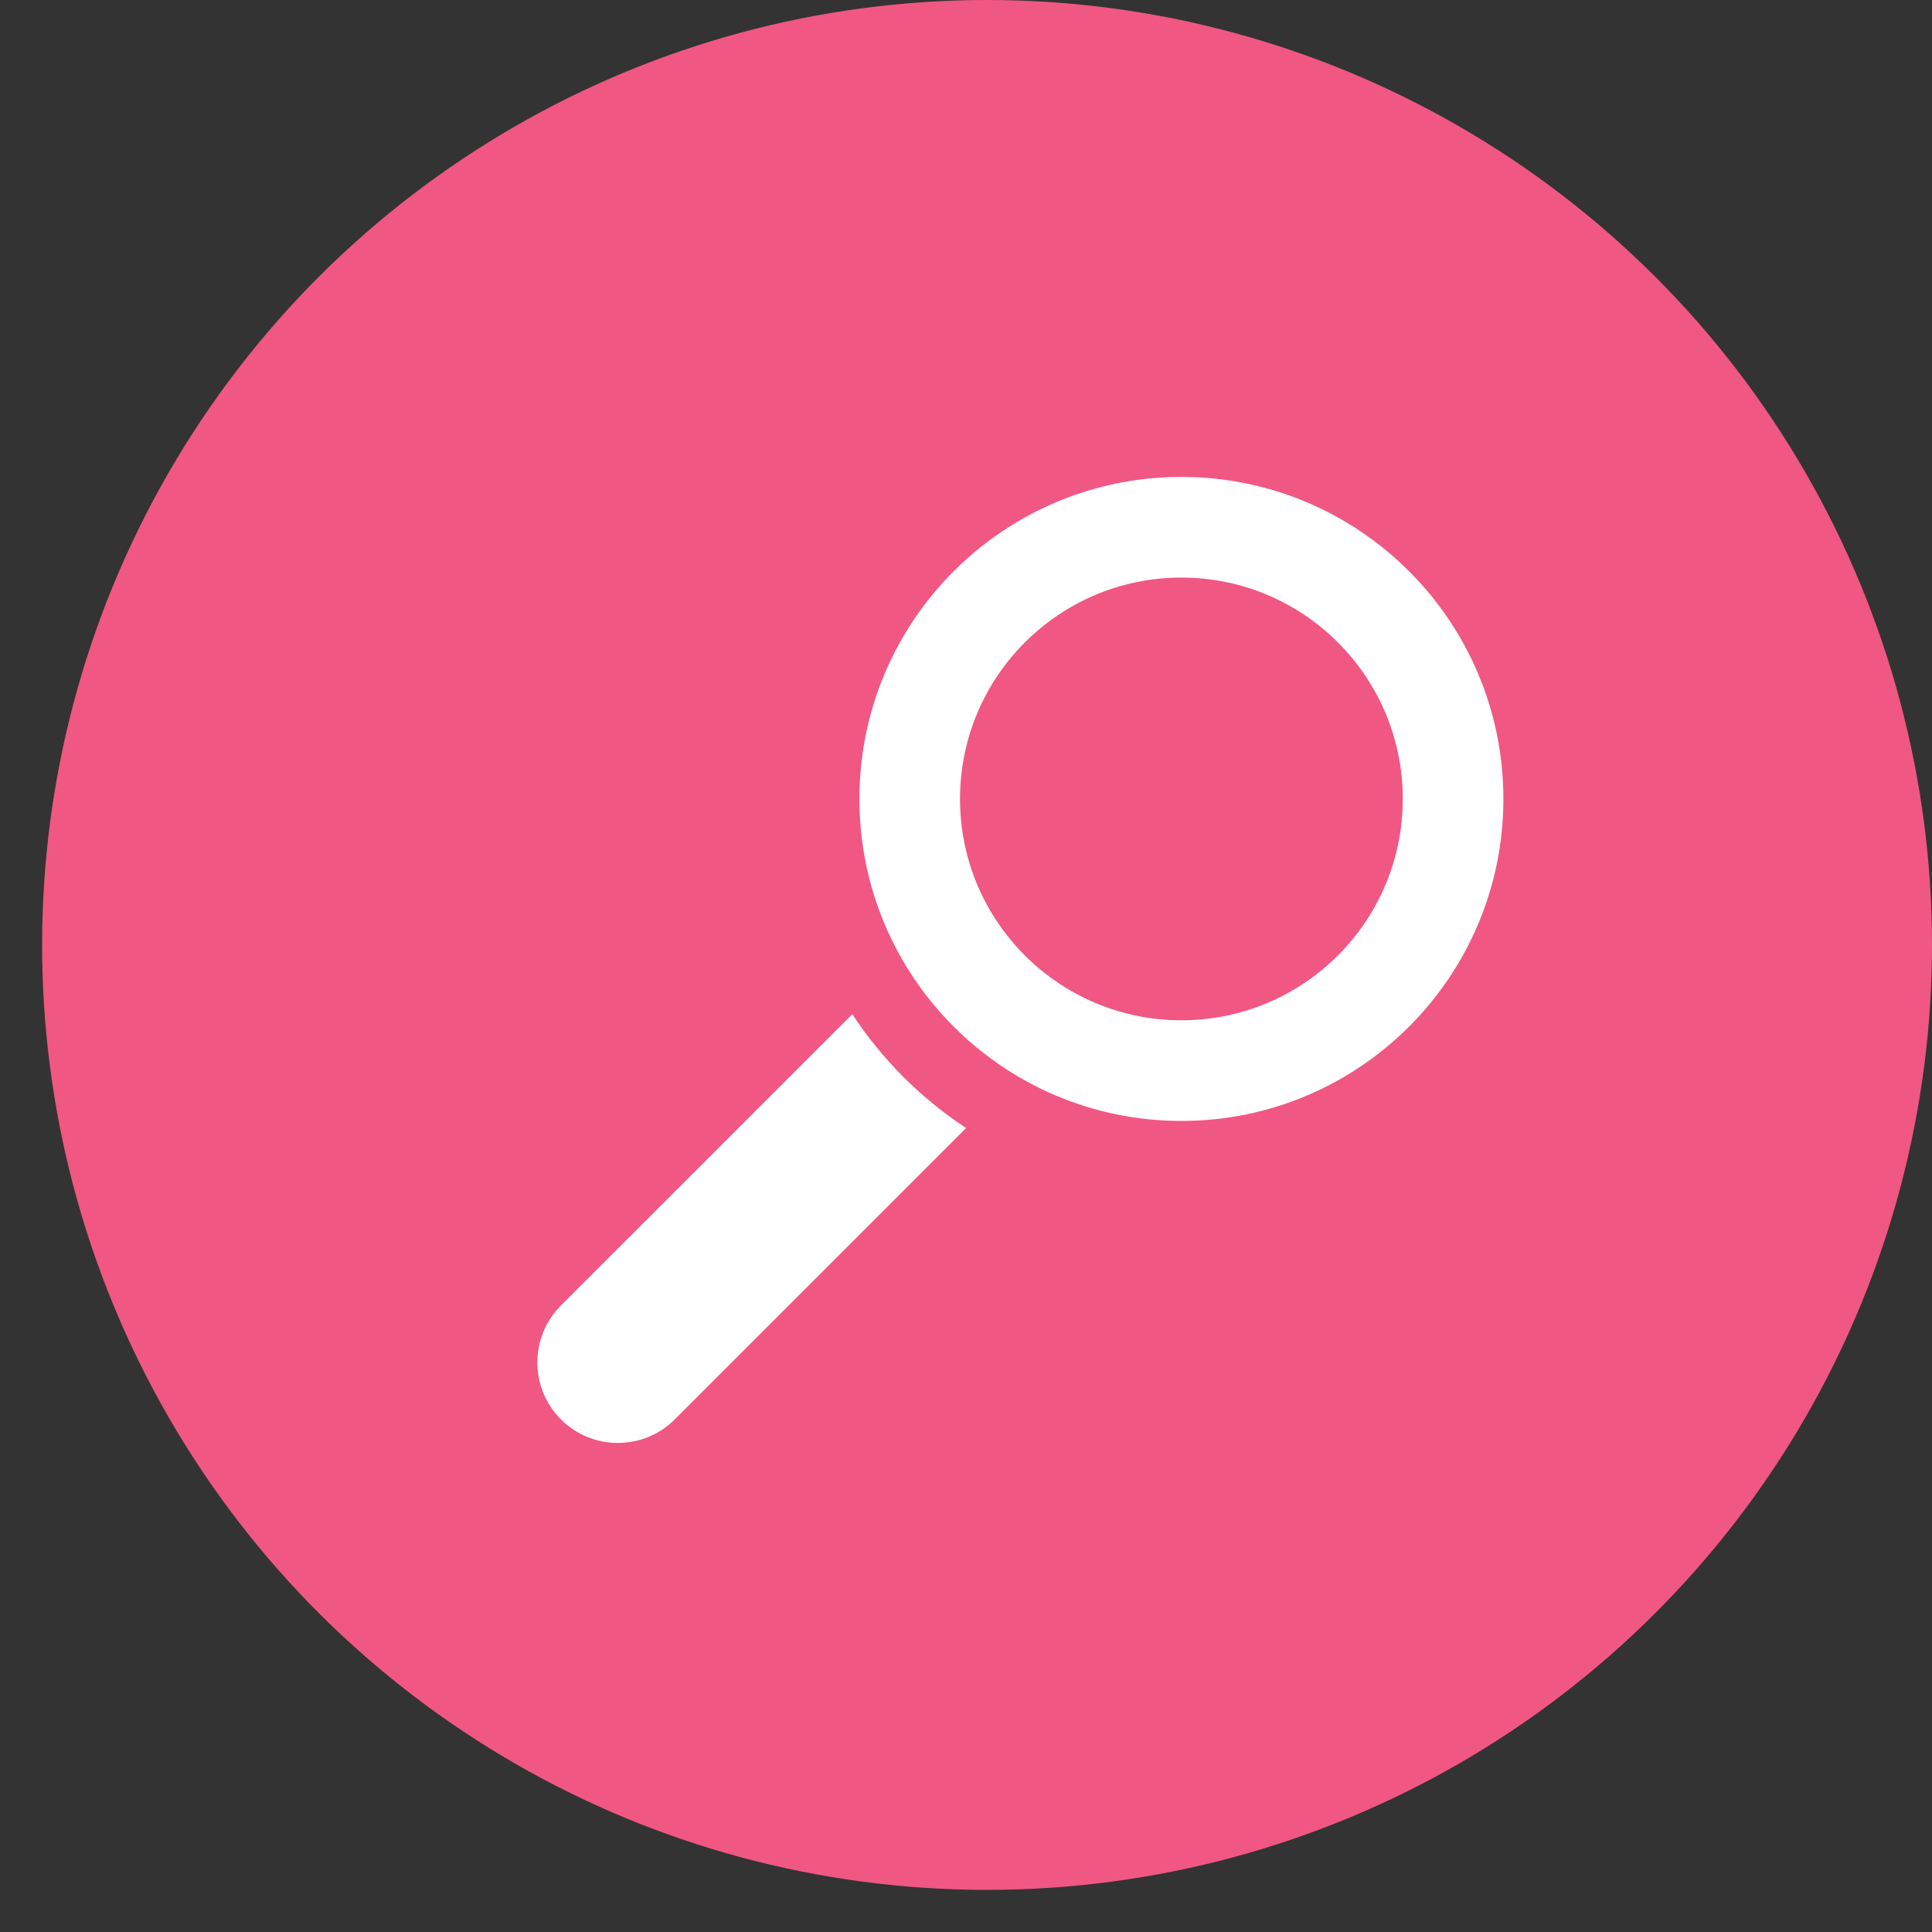
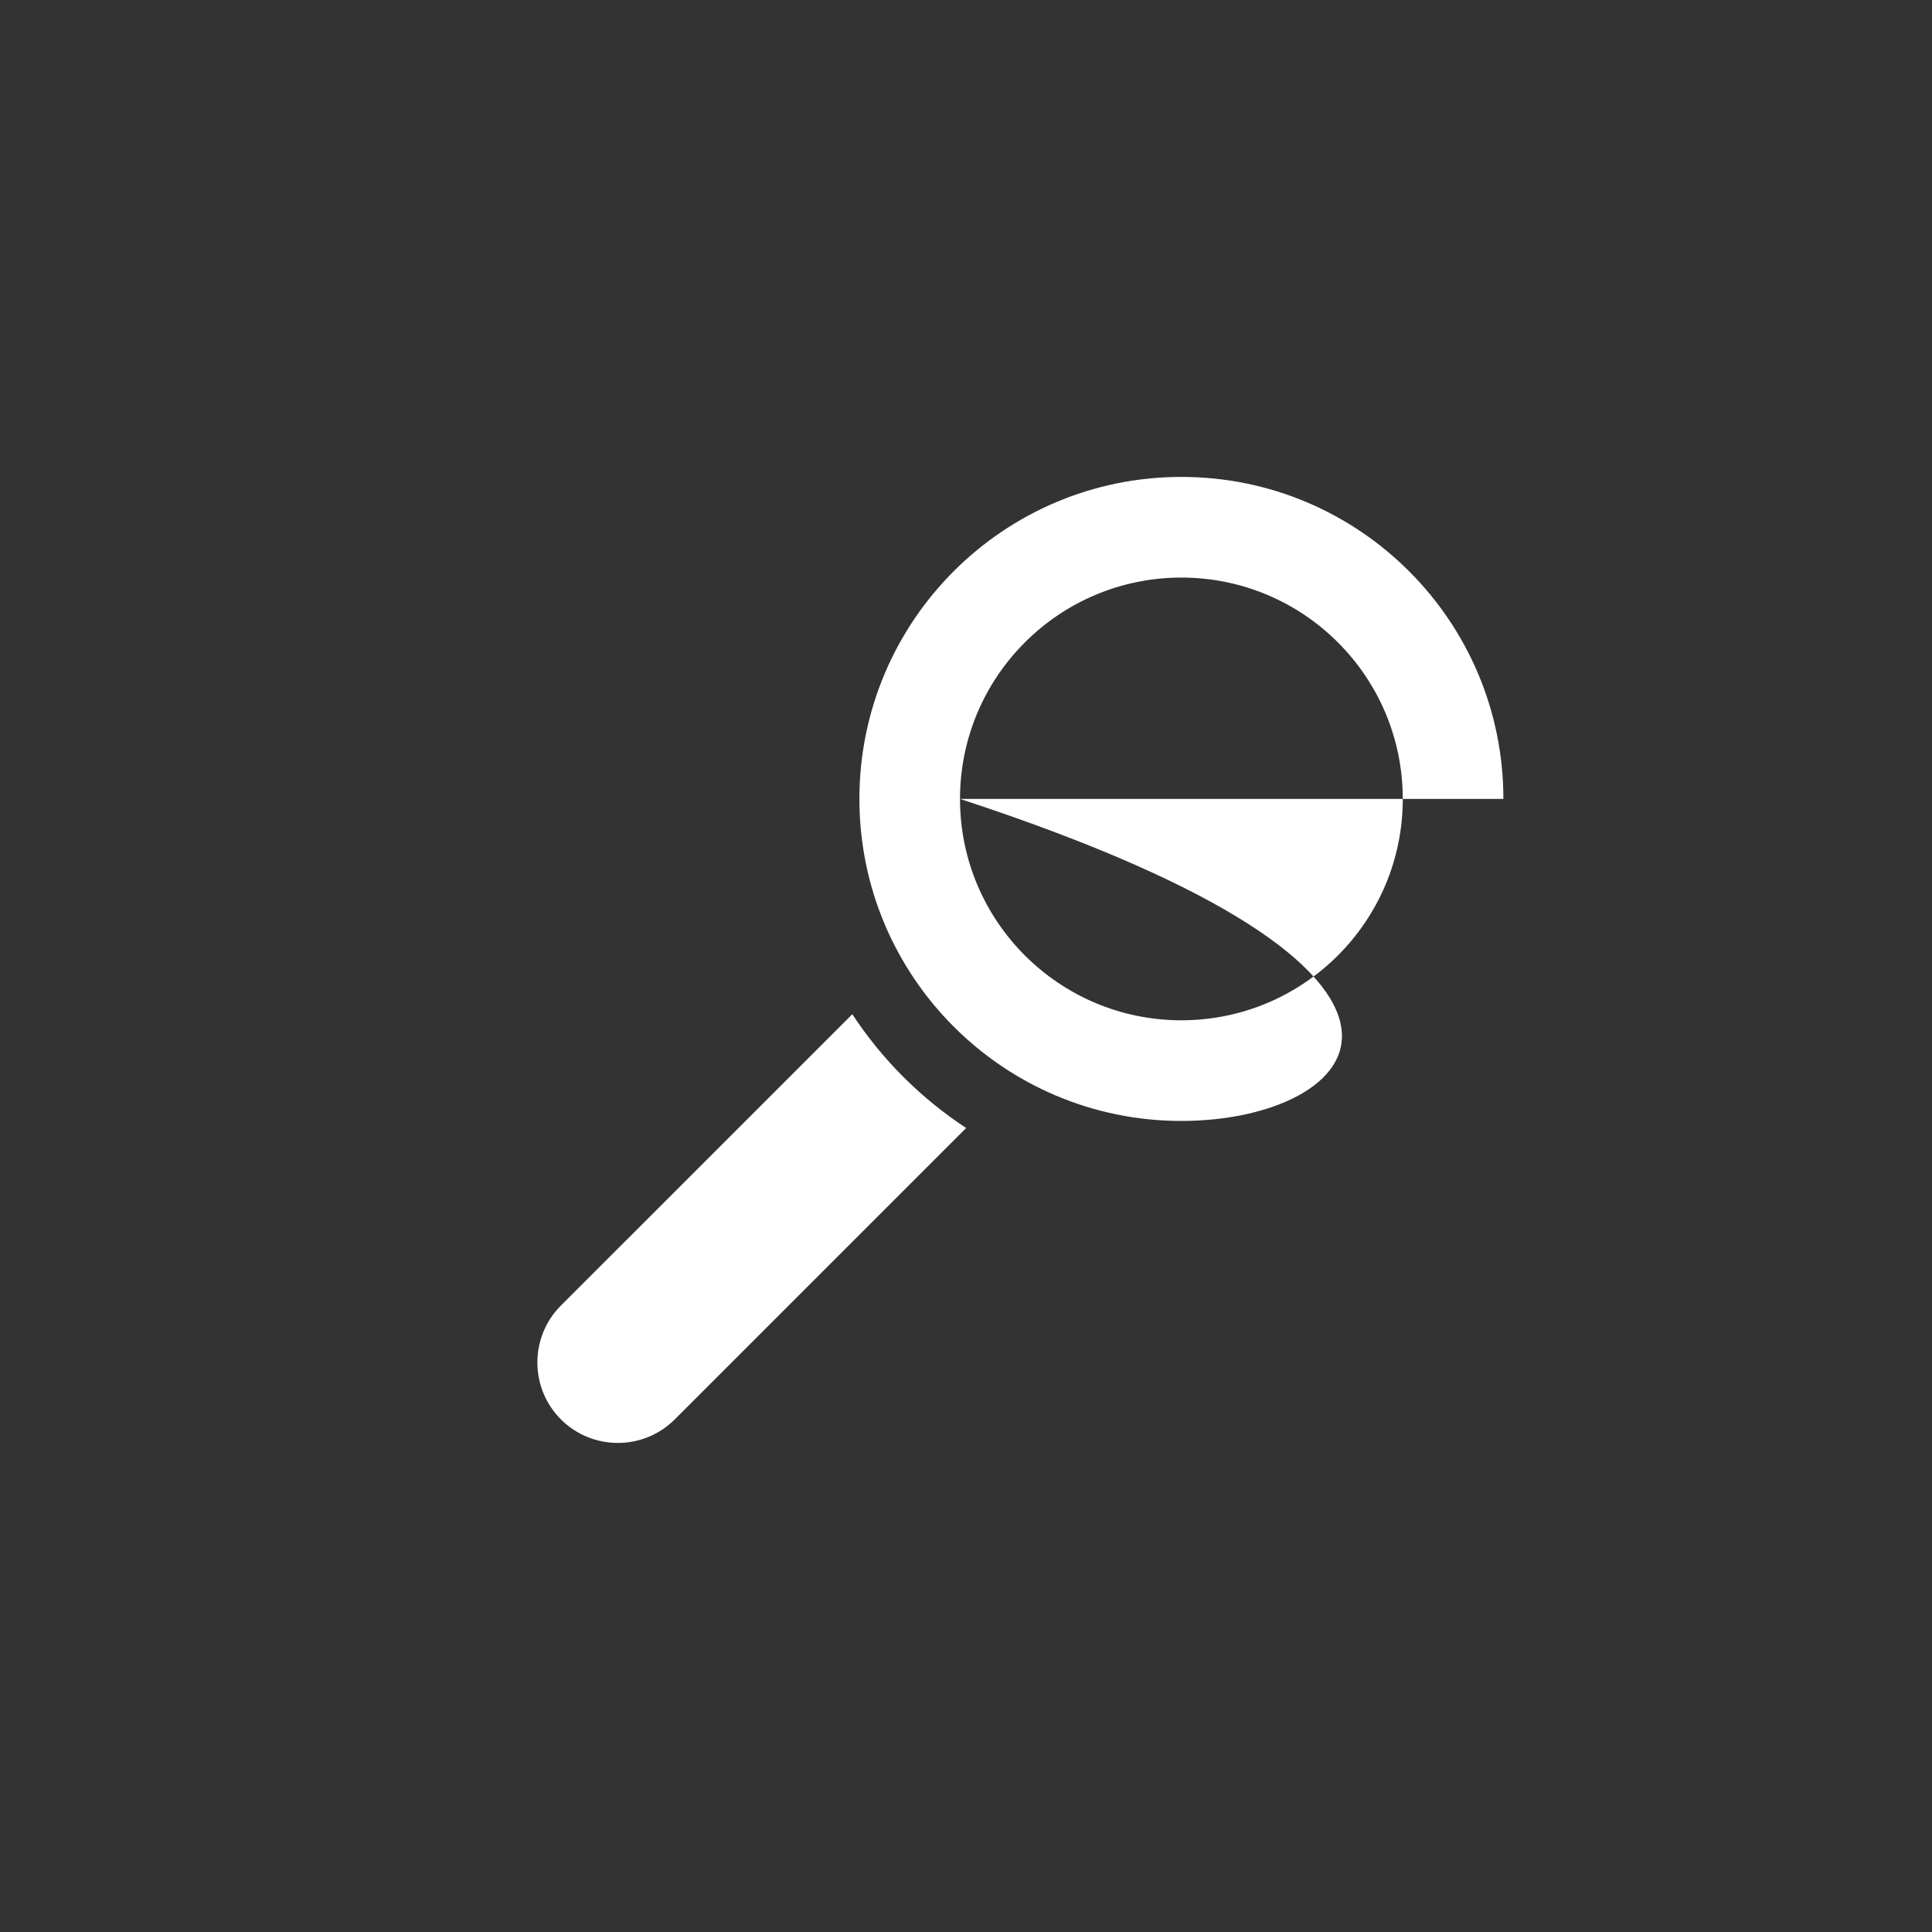
<svg xmlns="http://www.w3.org/2000/svg" width="40px" height="40px" viewBox="0 0 40 40" version="1.1">
  <rect x="0" y="0" width="40" height="40" fill="#333333" stroke="none" />
  <title>search_btn</title>
  <g id="Desktop" stroke="none" stroke-width="1" fill="none" fill-rule="evenodd">
    <g id="lupuscheck_desk_suche" transform="translate(-1024, -211)">
      <g id="input" transform="translate(325, 201)">
        <g id="search_btn" transform="translate(719.436, 29.564) rotate(90) translate(-719.436, -29.564) translate(699.872, 10)">
-           <circle id="Oval" fill="#F15783" cx="19.564" cy="19.564" r="19.564" />
-           <path d="M23.209,20.124 C20.678,20.124 18.626,18.071 18.626,15.541 C18.626,13.01 20.678,10.957 23.209,10.957 C25.74,10.957 27.792,13.01 27.792,15.541 C27.792,18.071 25.74,20.124 23.209,20.124 M23.209,8.874 C19.527,8.874 16.542,11.859 16.542,15.541 C16.542,19.222 19.527,22.207 23.209,22.207 C26.891,22.207 29.876,19.222 29.876,15.541 C29.876,11.859 26.891,8.874 23.209,8.874 M16.396,19.997 L10.369,26.024 C10.367,26.025 10.366,26.027 10.364,26.029 C9.713,26.679 9.713,27.735 10.362,28.386 C11.013,29.037 12.07,29.037 12.721,28.386 L18.752,22.354 C17.815,21.739 17.011,20.935 16.396,19.997" id="Fill-1" fill="#FFFFFF" transform="translate(19.875, 18.874) scale(-1, 1) translate(-19.875, -18.874) " />
+           <path d="M23.209,20.124 C20.678,20.124 18.626,18.071 18.626,15.541 C18.626,13.01 20.678,10.957 23.209,10.957 C25.74,10.957 27.792,13.01 27.792,15.541 C27.792,18.071 25.74,20.124 23.209,20.124 C19.527,8.874 16.542,11.859 16.542,15.541 C16.542,19.222 19.527,22.207 23.209,22.207 C26.891,22.207 29.876,19.222 29.876,15.541 C29.876,11.859 26.891,8.874 23.209,8.874 M16.396,19.997 L10.369,26.024 C10.367,26.025 10.366,26.027 10.364,26.029 C9.713,26.679 9.713,27.735 10.362,28.386 C11.013,29.037 12.07,29.037 12.721,28.386 L18.752,22.354 C17.815,21.739 17.011,20.935 16.396,19.997" id="Fill-1" fill="#FFFFFF" transform="translate(19.875, 18.874) scale(-1, 1) translate(-19.875, -18.874) " />
        </g>
      </g>
    </g>
  </g>
</svg>